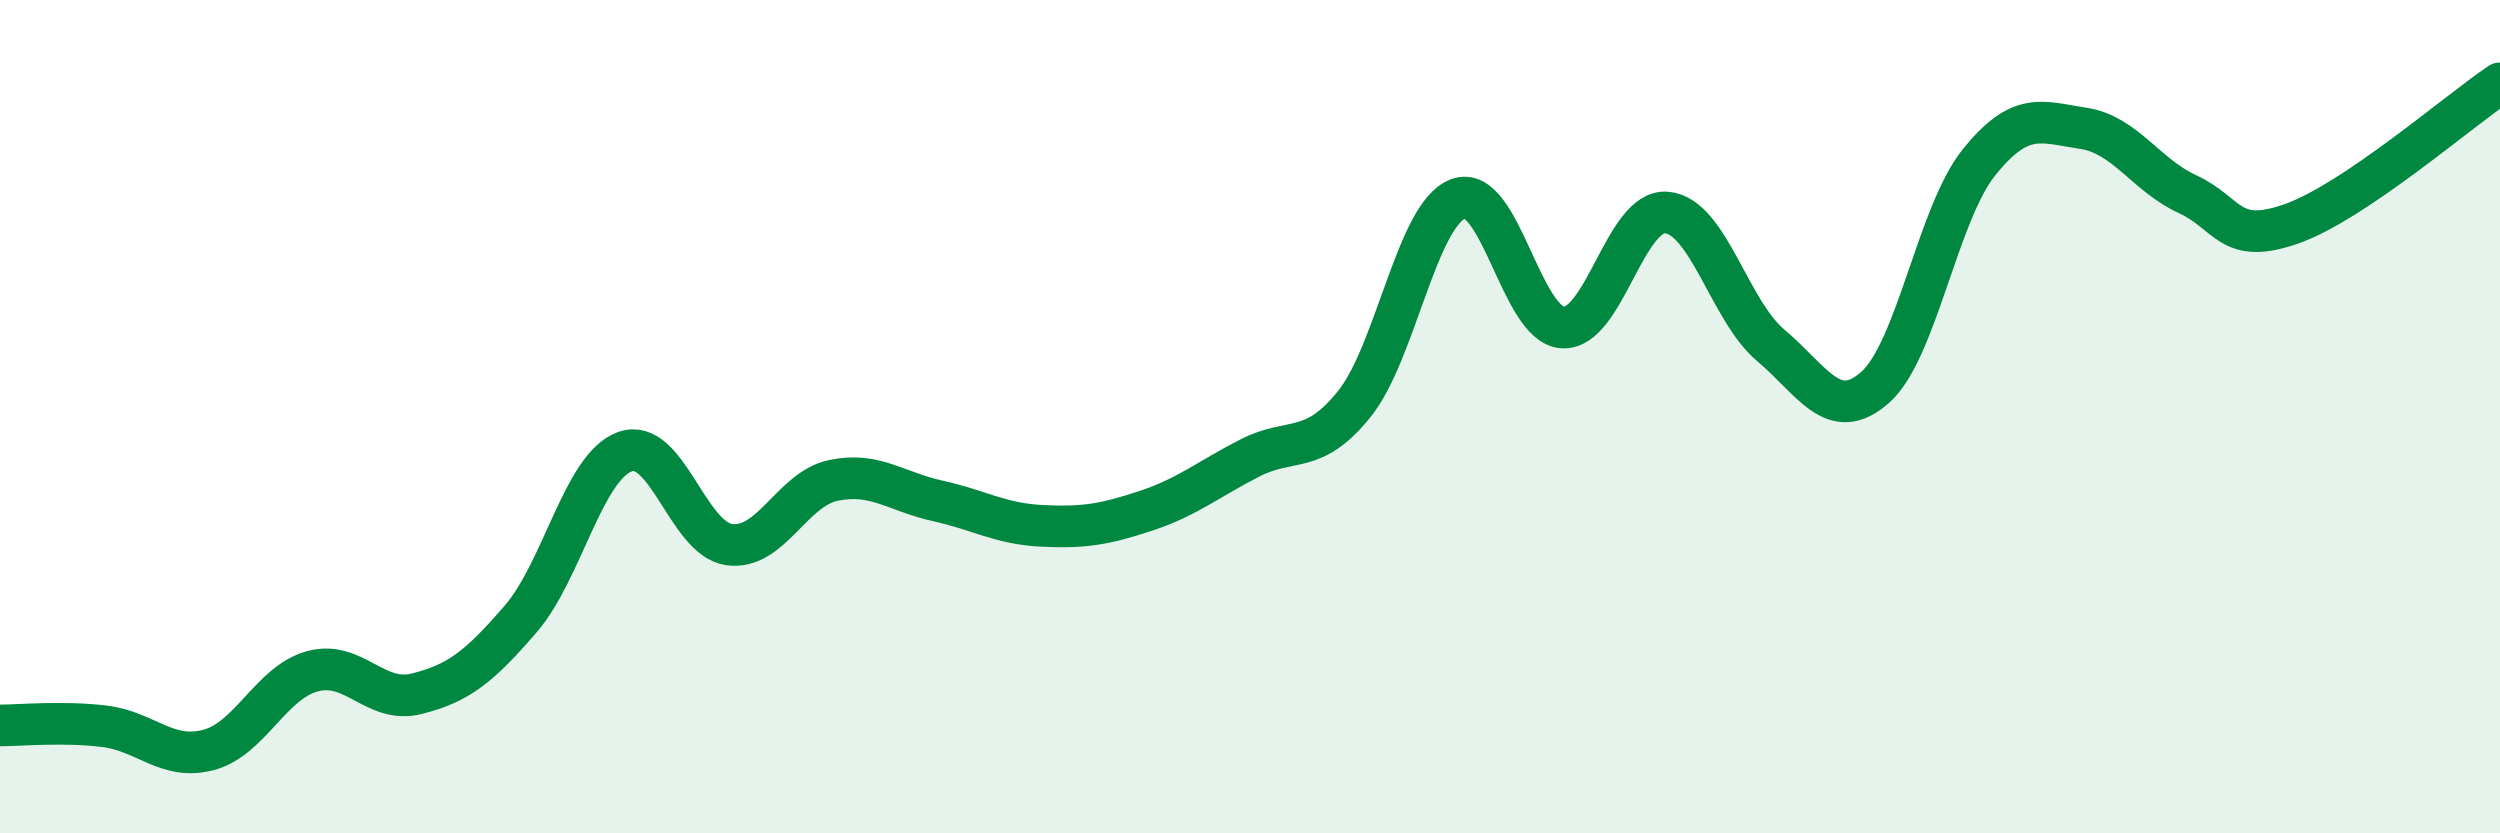
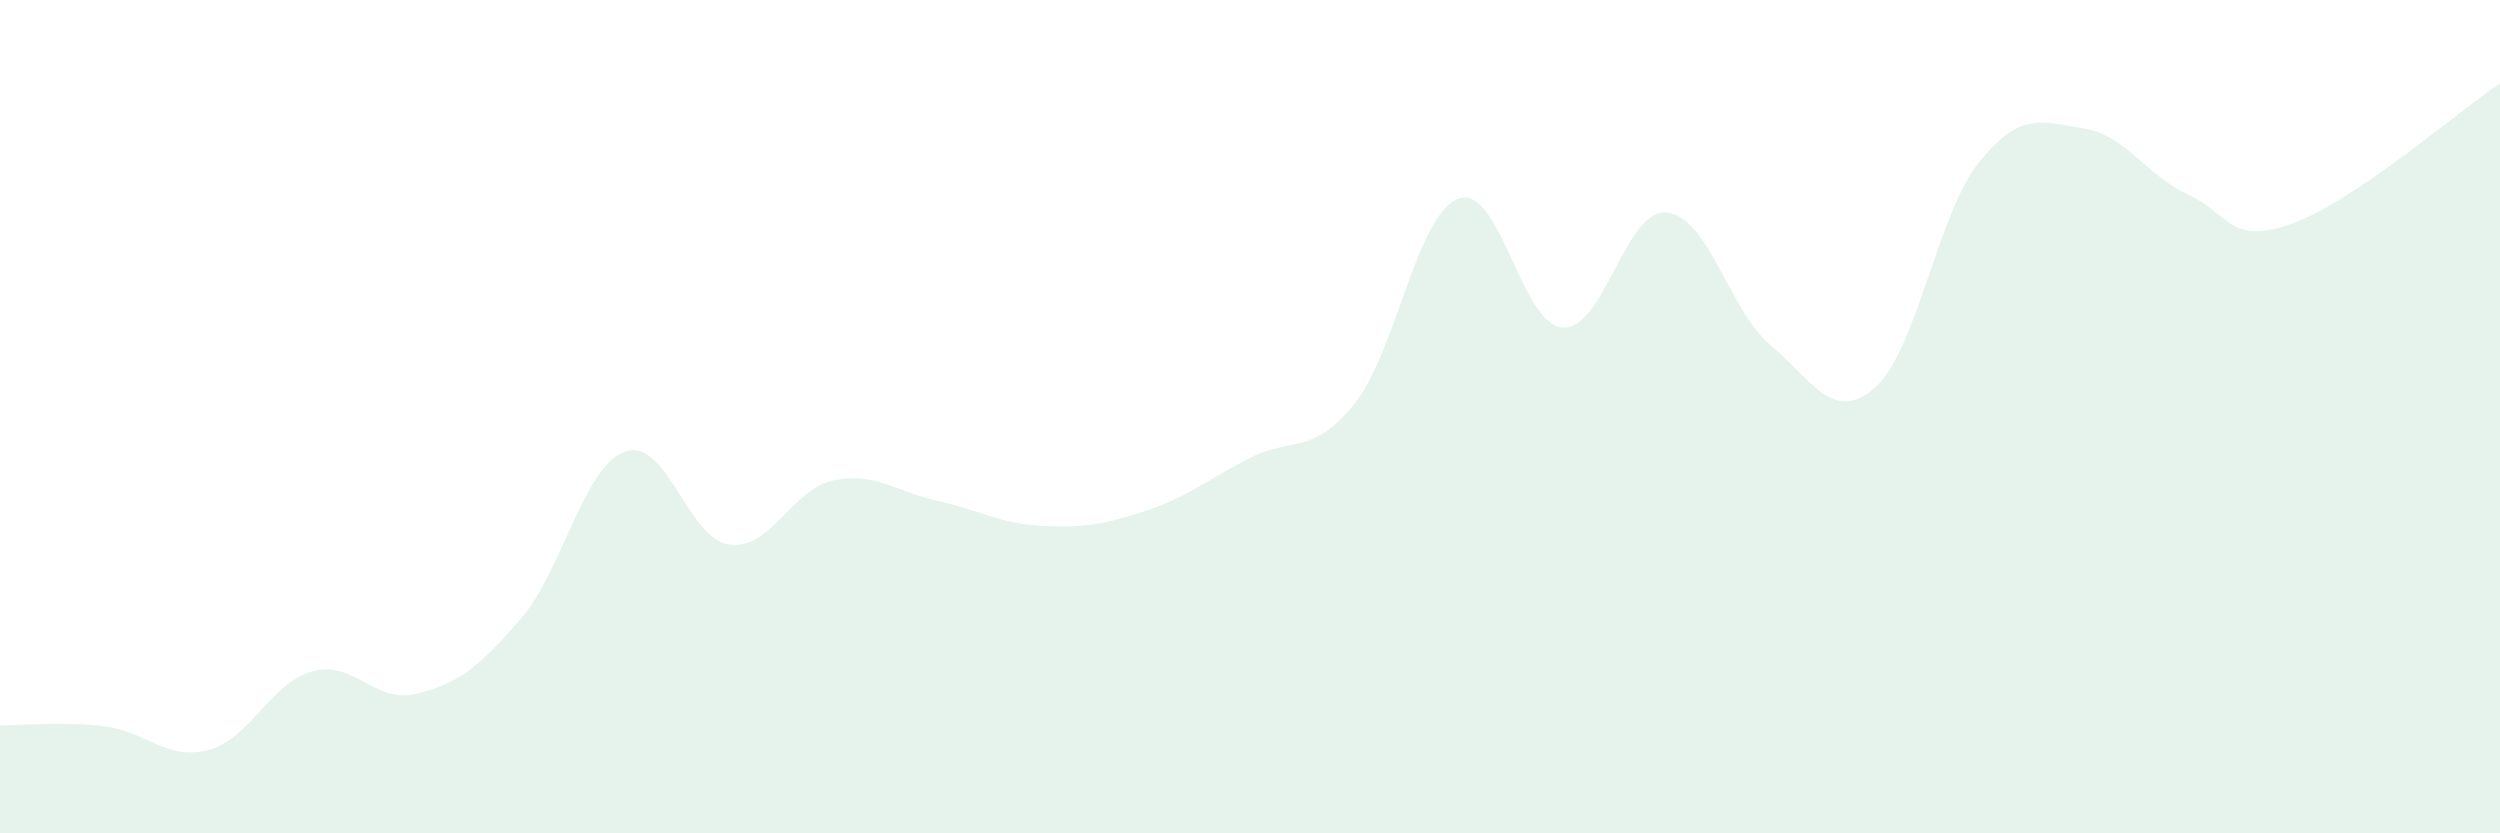
<svg xmlns="http://www.w3.org/2000/svg" width="60" height="20" viewBox="0 0 60 20">
  <path d="M 0,17.41 C 0.5,17.41 1.5,17.31 2.5,17.43 C 3.5,17.55 4,18.26 5,18 C 6,17.74 6.5,16.38 7.5,16.11 C 8.5,15.84 9,16.9 10,16.65 C 11,16.4 11.5,16.01 12.5,14.85 C 13.5,13.69 14,11.2 15,10.84 C 16,10.48 16.5,12.93 17.5,13.07 C 18.5,13.21 19,11.74 20,11.53 C 21,11.32 21.5,11.8 22.5,12.02 C 23.5,12.24 24,12.57 25,12.62 C 26,12.67 26.5,12.59 27.5,12.26 C 28.5,11.93 29,11.5 30,10.99 C 31,10.48 31.5,10.94 32.5,9.7 C 33.5,8.46 34,5.14 35,4.77 C 36,4.4 36.5,7.79 37.5,7.86 C 38.5,7.93 39,5.01 40,5.1 C 41,5.19 41.5,7.45 42.5,8.29 C 43.5,9.13 44,10.18 45,9.3 C 46,8.42 46.5,5.13 47.5,3.89 C 48.5,2.65 49,2.93 50,3.08 C 51,3.23 51.5,4.2 52.5,4.66 C 53.5,5.12 53.5,5.9 55,5.37 C 56.5,4.84 59,2.67 60,2L60 20L0 20Z" fill="#008740" opacity="0.1" stroke-linecap="round" stroke-linejoin="round" />
-   <path d="M 0,17.41 C 0.5,17.41 1.5,17.31 2.5,17.43 C 3.5,17.55 4,18.26 5,18 C 6,17.74 6.5,16.38 7.5,16.11 C 8.5,15.84 9,16.9 10,16.65 C 11,16.4 11.5,16.01 12.5,14.85 C 13.5,13.69 14,11.2 15,10.84 C 16,10.48 16.5,12.93 17.5,13.07 C 18.5,13.21 19,11.74 20,11.53 C 21,11.32 21.5,11.8 22.5,12.02 C 23.5,12.24 24,12.57 25,12.62 C 26,12.67 26.5,12.59 27.5,12.26 C 28.5,11.93 29,11.5 30,10.99 C 31,10.48 31.5,10.94 32.5,9.7 C 33.5,8.46 34,5.14 35,4.77 C 36,4.4 36.5,7.79 37.5,7.86 C 38.5,7.93 39,5.01 40,5.1 C 41,5.19 41.5,7.45 42.5,8.29 C 43.5,9.13 44,10.18 45,9.3 C 46,8.42 46.5,5.13 47.5,3.89 C 48.5,2.65 49,2.93 50,3.08 C 51,3.23 51.5,4.2 52.5,4.66 C 53.5,5.12 53.5,5.9 55,5.37 C 56.5,4.84 59,2.67 60,2" stroke="#008740" stroke-width="1" fill="none" stroke-linecap="round" stroke-linejoin="round" />
</svg>